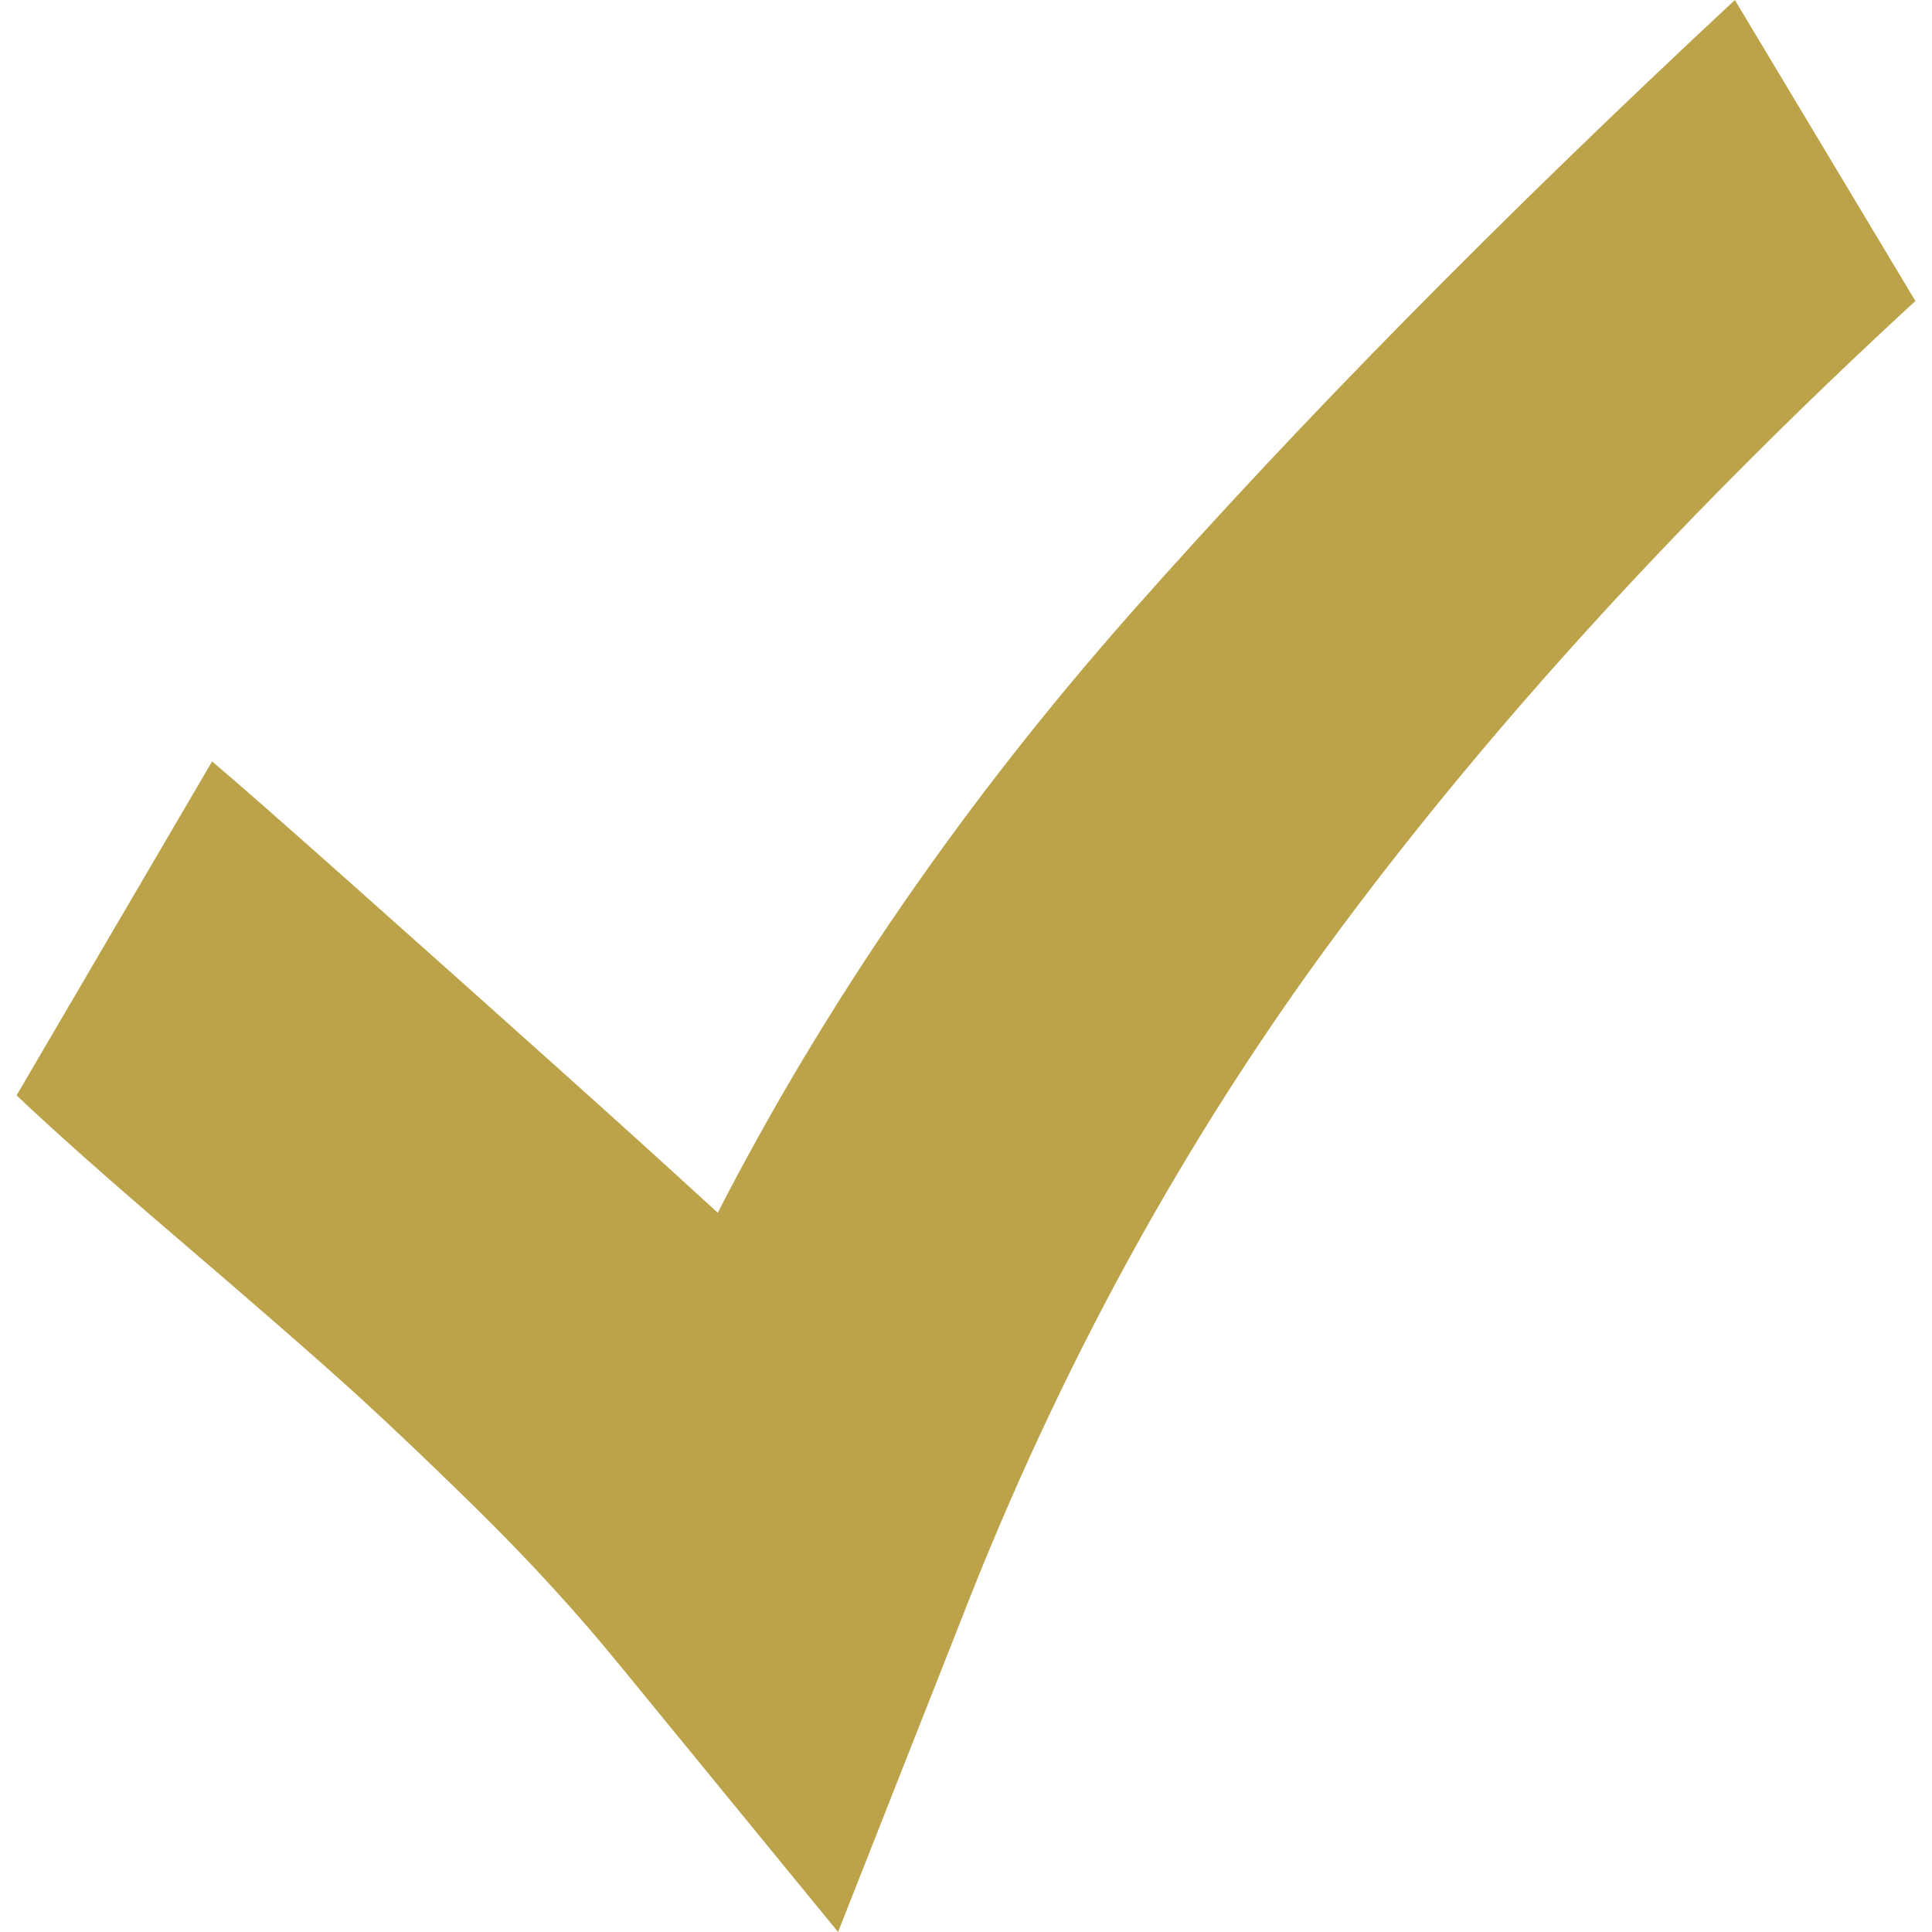
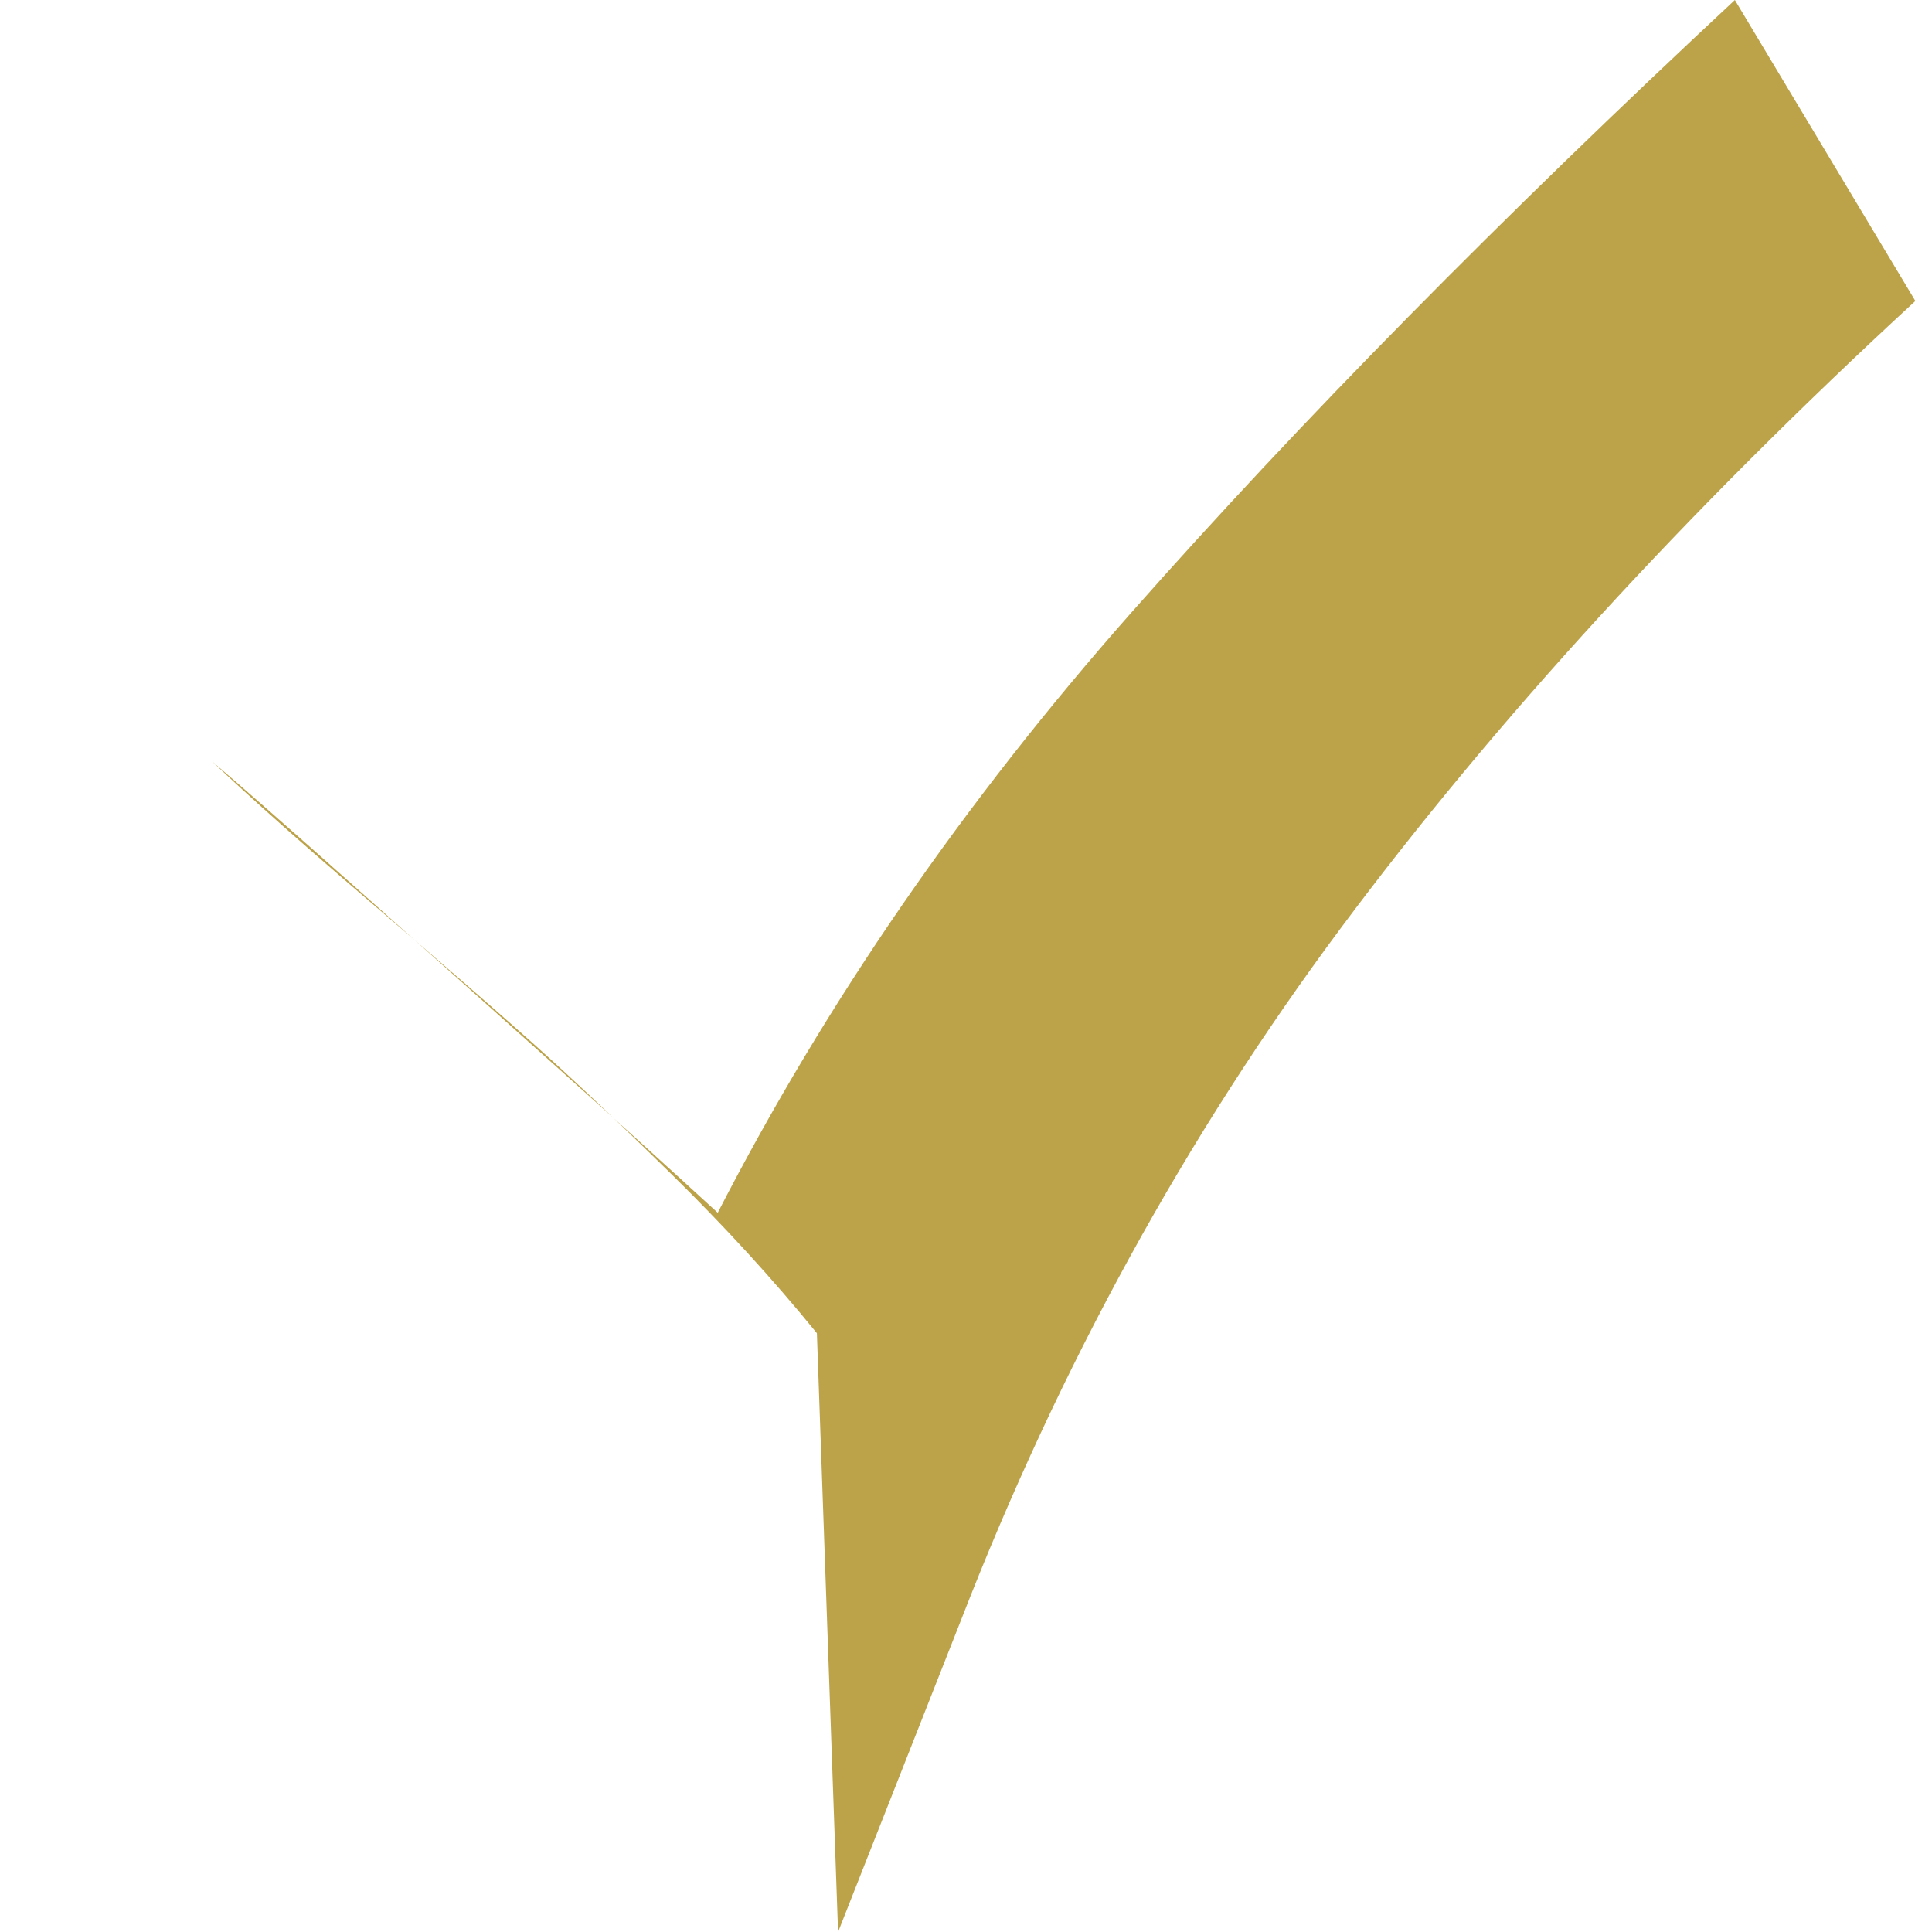
<svg xmlns="http://www.w3.org/2000/svg" version="1.1" id="Layer_1" x="0px" y="0px" width="28px" height="28px" viewBox="0 0 28 28" enable-background="new 0 0 28 28" xml:space="preserve">
  <g>
-     <path fill="#BCA34A" d="M16.399,8.875c-2.428,2.748-4.427,5.648-5.997,8.701c-0.698-0.639-1.468-1.338-2.312-2.093   c-0.843-0.756-1.795-1.606-2.857-2.551c-1.061-0.945-1.781-1.577-2.159-1.897L0.24,15.875c0.552,0.524,1.33,1.214,2.333,2.072   s1.781,1.534,2.333,2.028c0.552,0.494,1.214,1.119,1.984,1.875s1.476,1.526,2.115,2.312L12.146,28l1.788-4.536   c1.425-3.664,3.257-7,5.495-10.009c2.239-3.009,5.016-6.04,8.33-9.093L25.143,0C21.742,3.169,18.827,6.128,16.399,8.875z" />
+     <path fill="#BCA34A" d="M16.399,8.875c-2.428,2.748-4.427,5.648-5.997,8.701c-0.698-0.639-1.468-1.338-2.312-2.093   c-0.843-0.756-1.795-1.606-2.857-2.551c-1.061-0.945-1.781-1.577-2.159-1.897c0.552,0.524,1.33,1.214,2.333,2.072   s1.781,1.534,2.333,2.028c0.552,0.494,1.214,1.119,1.984,1.875s1.476,1.526,2.115,2.312L12.146,28l1.788-4.536   c1.425-3.664,3.257-7,5.495-10.009c2.239-3.009,5.016-6.04,8.33-9.093L25.143,0C21.742,3.169,18.827,6.128,16.399,8.875z" />
  </g>
</svg>